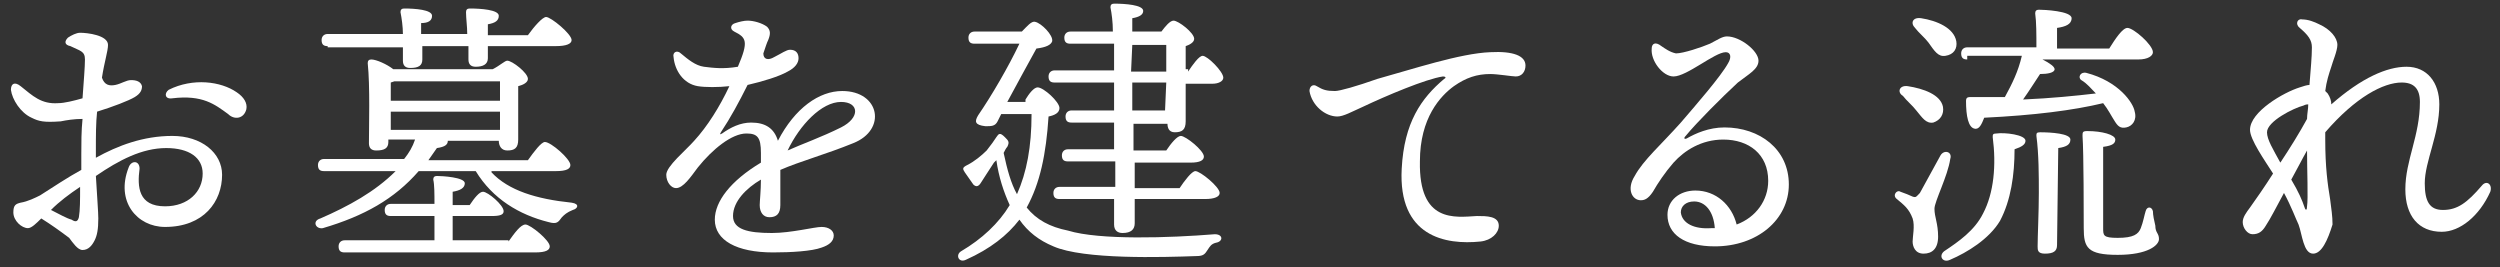
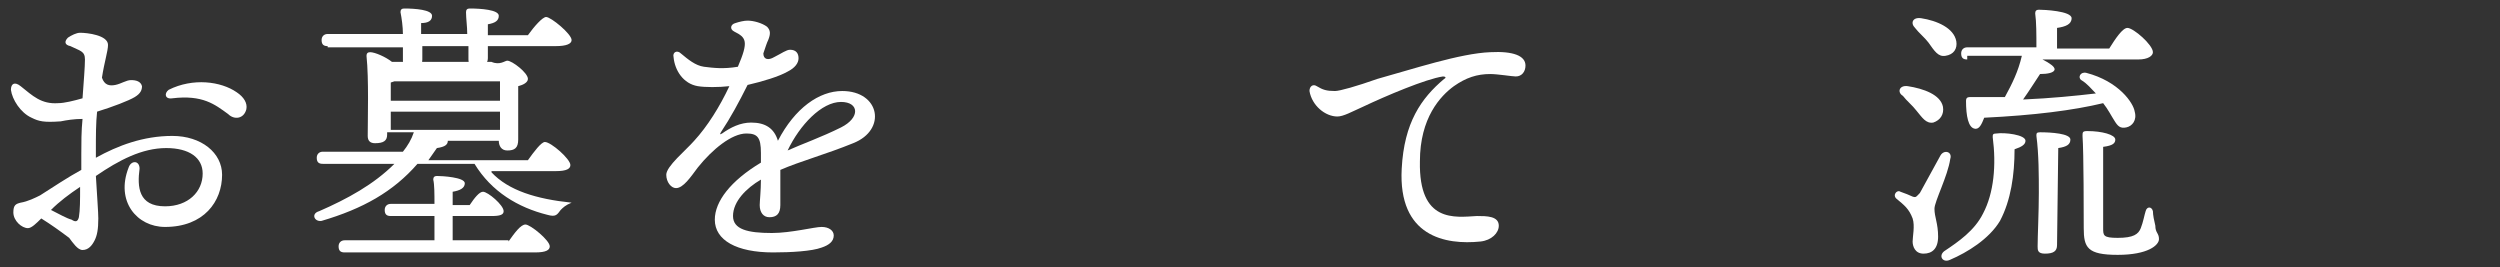
<svg xmlns="http://www.w3.org/2000/svg" version="1.1" id="レイヤー_1" x="0px" y="0px" width="206px" height="22px" viewBox="0 0 206 22" style="enable-background:new 0 0 206 22;" xml:space="preserve">
  <rect x="0" y="0" width="206" height="22" fill="#333333" stroke="none" />
  <style type="text/css">
	.st0{fill:#FFFFFF;}
</style>
  <g>
    <path class="st0" d="M5.8,3.8C5.3,3.7,5.3,3.4,5.6,3.1c0.3-0.2,0.7-0.4,1-0.4c0.6,0,2.3,0.2,2.3,1c0,0.5-0.3,1.4-0.5,2.7   C8.6,7,9,7.1,9.5,7c0.5-0.1,0.9-0.4,1.3-0.4c0.4,0,0.8,0.1,0.9,0.5c0,0.3-0.1,0.6-0.6,0.9c-0.5,0.3-1.8,0.8-3.1,1.2   c-0.1,0.9-0.1,2-0.1,3.2c0,0.2,0,0.4,0,0.6c1.8-1,3.9-1.8,6.3-1.8c2.4,0,4.1,1.4,4.1,3.2c0,2.2-1.5,4.3-4.7,4.3   c-2.3,0-4.1-2.1-3-4.9c0.2-0.6,0.9-0.6,0.9,0.1c-0.2,1.5-0.1,3.1,2.1,3.1c1.9,0,3.1-1.2,3.1-2.7c0-1.3-1.1-2.1-3-2.1   c-2,0-3.9,1-5.8,2.3c0.1,1.7,0.2,3,0.2,3.5c0,0.9-0.1,1.4-0.3,1.8c-0.2,0.4-0.5,0.8-1,0.8c-0.4,0-0.8-0.6-1.1-1   C4.9,19,4.2,18.5,3.4,18c-0.4,0.4-0.8,0.8-1.1,0.8c-0.5,0-1.2-0.6-1.2-1.3c0-0.6,0.2-0.7,0.6-0.8c0.6-0.1,1.2-0.4,1.6-0.6   c1.1-0.7,2.3-1.5,3.4-2.1c0-0.4,0-0.8,0-1.3c0-0.9,0-1.9,0.1-2.9C6.1,9.8,5.5,9.9,5,10C3.6,10.1,3.2,10,2.6,9.7   C1.7,9.3,1,8.2,0.9,7.4v0c0-0.5,0.3-0.7,0.8-0.3c1,0.8,1.7,1.5,3.1,1.4c0.5,0,1.3-0.2,2-0.4C6.9,6.7,7,5.5,7,4.9   C7,4.2,6.6,4.2,5.8,3.8L5.8,3.8z M6.5,17.9c0.1-0.6,0.1-1.4,0.1-2.5c-0.9,0.6-1.7,1.2-2.4,1.9c0.6,0.3,1.3,0.7,1.7,0.8   C6.2,18.3,6.4,18.3,6.5,17.9z M13.9,7.4c2-1,4.3-0.7,5.6,0.2c0.6,0.4,0.9,0.9,0.8,1.4c-0.2,0.8-1,0.9-1.5,0.4   c-1.1-0.8-2.1-1.6-4.6-1.3C13.6,8.2,13.5,7.7,13.9,7.4z" />
-     <path class="st0" d="M40.5,14.2c1.4,1.5,3.7,2.2,6.6,2.5c0.7,0.1,0.5,0.5,0.1,0.6c-0.5,0.2-0.7,0.4-0.9,0.6   c-0.3,0.4-0.4,0.6-1.1,0.4c-2.4-0.6-4.6-1.9-6-4.2h-4.7c-2,2.3-4.5,3.7-7.9,4.7c-0.6,0.1-0.9-0.6-0.2-0.8c2.3-1,4.5-2.2,6.2-3.9   h-5.9c-0.3,0-0.5-0.1-0.5-0.5c0-0.3,0.2-0.5,0.5-0.5h6.6c0.4-0.5,0.7-1,0.9-1.6h-2.2v0.2c0,0.5-0.3,0.7-1,0.7   c-0.4,0-0.6-0.2-0.6-0.6c0-1.4,0.1-4.7-0.1-6.6c0-0.2,0.1-0.3,0.3-0.3c0.4,0,1.3,0.4,1.8,0.8h8.2C41.2,5.4,41.6,5,41.8,5   c0.4,0,1.7,1,1.7,1.5c0,0.3-0.4,0.5-0.8,0.6c0,1.3,0,3.8,0,4.4c0,0.7-0.3,0.9-0.9,0.9c-0.5,0-0.7-0.4-0.7-0.8h-4.2v0   c0,0.3-0.2,0.5-0.9,0.6c-0.2,0.3-0.5,0.7-0.7,1h8.2c0.5-0.7,1.1-1.5,1.4-1.5c0.5,0,2.1,1.4,2.1,1.9c0,0.3-0.3,0.5-1.2,0.5H40.5z    M27,3.8c-0.3,0-0.5-0.1-0.5-0.5c0-0.3,0.2-0.5,0.5-0.5h6.2c0-0.6-0.1-1.3-0.2-1.8c0-0.2,0.1-0.3,0.3-0.3c0.9,0,2.3,0.1,2.3,0.6   c0,0.4-0.3,0.6-0.9,0.6v0.9h3.8c0-0.6-0.1-1.3-0.1-1.8c0-0.2,0.1-0.3,0.3-0.3c0.9,0,2.4,0.1,2.4,0.6c0,0.4-0.3,0.6-0.9,0.7v0.9h3.3   C44,2.2,44.7,1.4,45,1.4c0.4,0,2.1,1.4,2.1,1.9c0,0.3-0.4,0.5-1.3,0.5h-5.6v1c0,0.5-0.4,0.7-1,0.7c-0.4,0-0.6-0.2-0.6-0.6   c0-0.3,0-0.6,0-1.1h-3.8v1.1c0,0.5-0.3,0.7-1,0.7c-0.4,0-0.6-0.2-0.6-0.6c0-0.3,0-0.7,0-1.1H27z M41.9,19.9c0.5-0.7,1-1.4,1.4-1.4   c0.4,0,2,1.3,2,1.8c0,0.3-0.3,0.5-1.2,0.5H28.4c-0.3,0-0.5-0.1-0.5-0.5c0-0.3,0.2-0.5,0.5-0.5h7.4c0-0.6,0-1.3,0-2h-3.6   c-0.3,0-0.5-0.1-0.5-0.5c0-0.3,0.2-0.5,0.5-0.5h3.6c0-0.8,0-1.6-0.1-2c0-0.2,0.1-0.3,0.3-0.3c0.4,0,2.3,0.1,2.3,0.6   c0,0.4-0.4,0.6-1,0.7v1.1h1.4c0.4-0.6,0.8-1.1,1.1-1.1c0.4,0,1.7,1.1,1.7,1.6c0,0.3-0.3,0.4-1,0.4h-3.2v2H41.9z M32.2,6.8   c0,0.3,0,1,0,1.5h9c0-0.6,0-1.2,0-1.6h-8.7L32.2,6.8z M32.2,10.7h9l0-1.5h-9V10.7z" />
+     <path class="st0" d="M40.5,14.2c1.4,1.5,3.7,2.2,6.6,2.5c-0.5,0.2-0.7,0.4-0.9,0.6   c-0.3,0.4-0.4,0.6-1.1,0.4c-2.4-0.6-4.6-1.9-6-4.2h-4.7c-2,2.3-4.5,3.7-7.9,4.7c-0.6,0.1-0.9-0.6-0.2-0.8c2.3-1,4.5-2.2,6.2-3.9   h-5.9c-0.3,0-0.5-0.1-0.5-0.5c0-0.3,0.2-0.5,0.5-0.5h6.6c0.4-0.5,0.7-1,0.9-1.6h-2.2v0.2c0,0.5-0.3,0.7-1,0.7   c-0.4,0-0.6-0.2-0.6-0.6c0-1.4,0.1-4.7-0.1-6.6c0-0.2,0.1-0.3,0.3-0.3c0.4,0,1.3,0.4,1.8,0.8h8.2C41.2,5.4,41.6,5,41.8,5   c0.4,0,1.7,1,1.7,1.5c0,0.3-0.4,0.5-0.8,0.6c0,1.3,0,3.8,0,4.4c0,0.7-0.3,0.9-0.9,0.9c-0.5,0-0.7-0.4-0.7-0.8h-4.2v0   c0,0.3-0.2,0.5-0.9,0.6c-0.2,0.3-0.5,0.7-0.7,1h8.2c0.5-0.7,1.1-1.5,1.4-1.5c0.5,0,2.1,1.4,2.1,1.9c0,0.3-0.3,0.5-1.2,0.5H40.5z    M27,3.8c-0.3,0-0.5-0.1-0.5-0.5c0-0.3,0.2-0.5,0.5-0.5h6.2c0-0.6-0.1-1.3-0.2-1.8c0-0.2,0.1-0.3,0.3-0.3c0.9,0,2.3,0.1,2.3,0.6   c0,0.4-0.3,0.6-0.9,0.6v0.9h3.8c0-0.6-0.1-1.3-0.1-1.8c0-0.2,0.1-0.3,0.3-0.3c0.9,0,2.4,0.1,2.4,0.6c0,0.4-0.3,0.6-0.9,0.7v0.9h3.3   C44,2.2,44.7,1.4,45,1.4c0.4,0,2.1,1.4,2.1,1.9c0,0.3-0.4,0.5-1.3,0.5h-5.6v1c0,0.5-0.4,0.7-1,0.7c-0.4,0-0.6-0.2-0.6-0.6   c0-0.3,0-0.6,0-1.1h-3.8v1.1c0,0.5-0.3,0.7-1,0.7c-0.4,0-0.6-0.2-0.6-0.6c0-0.3,0-0.7,0-1.1H27z M41.9,19.9c0.5-0.7,1-1.4,1.4-1.4   c0.4,0,2,1.3,2,1.8c0,0.3-0.3,0.5-1.2,0.5H28.4c-0.3,0-0.5-0.1-0.5-0.5c0-0.3,0.2-0.5,0.5-0.5h7.4c0-0.6,0-1.3,0-2h-3.6   c-0.3,0-0.5-0.1-0.5-0.5c0-0.3,0.2-0.5,0.5-0.5h3.6c0-0.8,0-1.6-0.1-2c0-0.2,0.1-0.3,0.3-0.3c0.4,0,2.3,0.1,2.3,0.6   c0,0.4-0.4,0.6-1,0.7v1.1h1.4c0.4-0.6,0.8-1.1,1.1-1.1c0.4,0,1.7,1.1,1.7,1.6c0,0.3-0.3,0.4-1,0.4h-3.2v2H41.9z M32.2,6.8   c0,0.3,0,1,0,1.5h9c0-0.6,0-1.2,0-1.6h-8.7L32.2,6.8z M32.2,10.7h9l0-1.5h-9V10.7z" />
    <path class="st0" d="M63.3,3.3c-0.1,0.2-0.2,0.5-0.4,1.1c0,0.5,0.4,0.6,0.9,0.3c0.6-0.3,1-0.6,1.3-0.6c0.5,0,0.7,0.3,0.7,0.7   c0,0.4-0.3,0.8-0.9,1.1c-0.7,0.4-2,0.8-3.3,1.1c-0.7,1.4-1.4,2.7-2.2,3.9c-0.1,0.2-0.1,0.2,0.1,0.1c0.7-0.5,1.5-0.9,2.4-0.9   c1.2,0,1.9,0.5,2.2,1.5c1.4-2.7,3.4-4.1,5.3-4.1c3.1,0,3.7,3.2,0.9,4.3c-2.2,0.9-4.4,1.5-6,2.2c0,0.1,0,0.1,0,0.2c0,1,0,2.2,0,2.7   c0,0.7-0.3,1-0.9,1c-0.5,0-0.8-0.4-0.8-1c0-0.3,0.1-1.2,0.1-2.1c-1.2,0.7-2.3,1.8-2.3,3c0,1.1,1.2,1.4,3.2,1.4   c1.6,0,3.5-0.5,4.1-0.5c0.6,0,1,0.3,1,0.7c0,0.5-0.4,0.8-1,1c-0.8,0.3-2.5,0.4-4,0.4c-3,0-4.8-1-4.8-2.7c0-1.5,1.3-3.2,3.8-4.7   c0-0.3,0-0.6,0-0.8c0-1.3-0.3-1.6-1.2-1.6c-1.2,0-2.8,1.3-4,2.8c-0.6,0.8-1.2,1.7-1.8,1.7c-0.4,0-0.8-0.5-0.8-1.1   c0-0.7,1.6-2,2.3-2.8c1.1-1.2,2.1-2.8,2.9-4.5c-0.9,0.1-2,0.1-2.6,0c-1.2-0.2-1.9-1.3-2-2.4c-0.1-0.4,0.3-0.6,0.6-0.3   c0.6,0.5,1.2,1,1.9,1.1c0.8,0.1,1.6,0.2,2.8,0c0.9-2.1,0.7-2.4-0.3-2.9c-0.4-0.2-0.3-0.6,0.1-0.7c0.3-0.1,0.7-0.2,1-0.2   c0.5,0,1.2,0.2,1.6,0.5C63.5,2.5,63.5,2.8,63.3,3.3z M64.9,12.4c1.1-0.5,2.8-1.1,4.4-1.9c1.6-0.8,1.5-2.1,0-2.1   C67.7,8.4,65.9,10.3,64.9,12.4z" />
-     <path class="st0" d="M84.5,8.2c0.3-0.5,0.7-1,1-1c0.5,0,1.8,1.2,1.8,1.7c0,0.4-0.4,0.6-0.9,0.7c-0.2,3.1-0.7,5.5-1.8,7.5   c0.8,1,1.9,1.6,3.4,1.9c2.6,0.8,8.4,0.6,12.1,0.3c0.7,0,0.7,0.6,0.1,0.7c-0.4,0.1-0.5,0.3-0.7,0.6c-0.2,0.3-0.3,0.5-0.9,0.5   c-2.8,0.1-9.3,0.3-11.8-0.8c-1.2-0.5-2.1-1.2-2.8-2.2c-1,1.3-2.4,2.4-4.4,3.3c-0.6,0.3-0.9-0.4-0.4-0.7c1.7-1,3.1-2.3,4-3.8   c-0.5-1.1-0.9-2.3-1.1-3.7l-0.2,0.2c-0.4,0.6-0.9,1.4-1.1,1.7c-0.2,0.3-0.4,0.3-0.6,0.1c-0.2-0.3-0.5-0.7-0.7-1   c-0.2-0.3-0.2-0.4,0.2-0.6c0.6-0.3,1.2-0.8,1.6-1.2c0.4-0.5,0.6-0.8,0.8-1.1c0.2-0.3,0.3-0.4,0.7,0c0.3,0.3,0.4,0.4,0.2,0.8   c-0.1,0.1-0.2,0.3-0.3,0.5c0.3,1.4,0.6,2.5,1.1,3.4c0.8-1.8,1.2-3.9,1.2-6.6h-2.5l-0.3,0.6c-0.2,0.4-0.5,0.4-1,0.4   c-0.9-0.1-0.9-0.4-0.6-0.9c1.1-1.6,2.5-4,3.4-5.9h-3.7c-0.3,0-0.5-0.1-0.5-0.5c0-0.3,0.2-0.5,0.5-0.5h3.9c0.4-0.4,0.8-0.9,1.1-0.8   c0.5,0.1,1.5,1.1,1.4,1.6c-0.1,0.3-0.5,0.5-1.3,0.6c-0.6,1.1-1.6,2.9-2.4,4.4H84.5z M97.9,5.9c0.4-0.6,0.9-1.3,1.2-1.3   c0.4,0,1.7,1.3,1.7,1.8c0,0.3-0.4,0.5-0.9,0.5h-2.2c0,1.4,0,2.7,0,3.1c0,0.7-0.3,0.9-0.9,0.9c-0.5,0-0.6-0.4-0.6-0.7h-2.8l0,2.2   h2.7c0.4-0.6,0.9-1.2,1.2-1.2c0.4,0,1.9,1.2,1.9,1.7c0,0.3-0.3,0.5-1.1,0.5h-4.6l0,2.1h3.7c0.4-0.6,1-1.4,1.3-1.4   c0.4,0,2,1.3,2,1.8c0,0.3-0.4,0.5-1.2,0.5h-5.8l0,2c0,0.5-0.3,0.8-1,0.8c-0.4,0-0.7-0.2-0.7-0.7c0-0.3,0-1.1,0-2.1h-4.5   c-0.3,0-0.5-0.1-0.5-0.5c0-0.3,0.2-0.5,0.5-0.5h4.6l0-2.1H88c-0.3,0-0.5-0.1-0.5-0.5c0-0.3,0.2-0.5,0.5-0.5h3.8c0-0.9,0-1.6,0-2.2   h-3.5c-0.3,0-0.5-0.1-0.5-0.5c0-0.3,0.2-0.5,0.5-0.5h3.5c0-0.5,0-1.4,0-2.3h-4.9c-0.3,0-0.5-0.1-0.5-0.5c0-0.3,0.2-0.5,0.5-0.5h4.9   c0-0.7,0-1.4,0-2.2h-3.6c-0.3,0-0.5-0.1-0.5-0.5c0-0.3,0.2-0.5,0.5-0.5h3.5c0-0.8-0.1-1.5-0.2-2c0-0.2,0.1-0.3,0.3-0.3   c0.9,0,2.4,0.1,2.4,0.6c0,0.3-0.3,0.5-0.9,0.6c0,0.3,0,0.6,0,1.1h2.4c0.3-0.4,0.7-0.9,1-0.9c0.4,0,1.7,1,1.7,1.5   c0,0.3-0.4,0.5-0.7,0.6c0,0.5,0,1.1,0,1.9H97.9z M93.2,5.9h2.9c0-0.9,0-1.6,0-2.2h-2.8L93.2,5.9z M96.1,6.8h-2.8v2.3H96L96.1,6.8z" />
    <path class="st0" d="M122.8,4.3c1.9-0.1,2.9,0.3,2.9,1.1c0,0.5-0.3,0.9-0.8,0.9c-0.3,0-1.5-0.2-2.1-0.2c-1.1,0-2,0.3-3,1   c-1.1,0.8-2.8,2.6-2.8,6.2c-0.1,5.1,2.9,4.6,4.7,4.5c0.8,0,1.8,0,1.8,0.8c0,0.6-0.6,1.2-1.5,1.3c-2.9,0.3-6.8-0.4-6.5-6   c0.2-3.8,1.6-5.8,3.5-7.4c0.2-0.1,0.1-0.2-0.1-0.2c-1.4,0.2-4.7,1.6-6.6,2.5c-0.9,0.4-1.6,0.8-2.1,0.8c-1,0-2.1-0.9-2.3-2.1   c0-0.4,0.3-0.6,0.6-0.4c0.5,0.3,0.8,0.4,1.5,0.4c0.4,0,1.8-0.4,3.5-1C116.4,5.7,120.3,4.4,122.8,4.3L122.8,4.3z" />
-     <path class="st0" d="M136.9,3.8c0.3,0.2,0.7,0.5,1.2,0.6c0.6,0,2.1-0.5,2.8-0.8c0.6-0.3,1-0.6,1.4-0.6c1.1,0,2.6,1.2,2.6,2   c0,0.7-0.8,1.1-1.7,1.8c-1.3,1.2-3.4,3.3-4.3,4.4c-0.2,0.2-0.1,0.3,0.1,0.2c0.7-0.4,1.8-0.9,3.1-0.9c2.9,0,5.3,1.8,5.3,4.7   c0,2.9-2.6,5.1-6.1,5.1c-2.5,0-3.9-1-3.9-2.6c0-1.2,1-2,2.3-2c1.7,0,3,1.2,3.4,2.8c1.6-0.6,2.6-2,2.6-3.6c0-2.2-1.6-3.4-3.7-3.4   c-1.8,0-3.2,0.9-4.1,1.9c-0.7,0.8-1.3,1.7-1.7,2.4c-0.4,0.6-0.7,0.7-1,0.7c-0.7,0-1.2-0.9-0.5-2c0.7-1.3,2.2-2.6,3.8-4.4   c1.2-1.4,3.3-3.8,3.9-4.9c0.3-0.5,0.2-0.9-0.2-0.9c-0.9,0-3.2,2-4.3,2c-0.9,0-1.9-1.3-1.8-2.3C136.1,3.6,136.4,3.4,136.9,3.8   L136.9,3.8z M141,18.8c0.1,0,0.2,0,0.3,0c-0.1-1.4-0.8-2.2-1.7-2.2c-0.7,0-1.1,0.4-1.1,0.9C138.6,18.4,139.6,18.9,141,18.8z" />
    <path class="st0" d="M159.4,17.2c0,0.7,0.3,1.2,0.3,2.3c0,1-0.5,1.4-1.2,1.4c-0.7,0-0.9-0.6-0.9-1c0-0.4,0.2-1.3,0-1.9   c-0.3-0.8-0.7-1.1-1.3-1.6c-0.4-0.3,0-0.8,0.3-0.6c0.3,0.1,0.8,0.3,1,0.4c0.3,0.1,0.3,0,0.6-0.3c0.4-0.7,1.3-2.4,1.7-3.1   c0.3-0.5,1-0.3,0.8,0.3C160.5,14.5,159.4,16.6,159.4,17.2z M157.2,7.1c1.3,0.2,2.7,0.7,2.9,1.7c0.1,0.6-0.2,1.1-0.8,1.3   c-0.6,0.1-0.9-0.4-1.4-1c-0.3-0.4-0.8-0.8-1.1-1.2C156.3,7.6,156.5,7,157.2,7.1z M157.8,2.3c-0.4-0.4-0.2-0.9,0.5-0.8   c1.3,0.2,2.7,0.8,2.9,1.9c0.1,0.6-0.2,1.1-0.9,1.2c-0.6,0.1-0.9-0.4-1.4-1.1C158.6,3.1,158.1,2.7,157.8,2.3z M166.9,11.6   c0,0.3-0.3,0.5-0.9,0.7c0,2.1-0.3,4.2-1.2,5.9c-0.9,1.5-2.7,2.6-4.1,3.2c-0.6,0.3-1-0.3-0.5-0.7c1.2-0.8,2.5-1.7,3.2-3.1   c0.9-1.7,1.1-4,0.8-6.3c0-0.2,0-0.3,0.3-0.3C165.2,10.9,166.9,11.1,166.9,11.6z M162.1,4.9c-0.3,0-0.5-0.1-0.5-0.5   c0-0.3,0.2-0.5,0.5-0.5h5.7c0-1,0-2.1-0.1-2.8c0-0.2,0.1-0.3,0.3-0.3c0.4,0,2.7,0.1,2.7,0.7c0,0.5-0.5,0.7-1.2,0.8V4h4.3   c0.5-0.8,1.1-1.7,1.5-1.7c0.5,0,2.1,1.4,2.1,2c0,0.3-0.4,0.6-1.2,0.6h-7.9c0.6,0.3,1,0.6,1,0.8c0,0.3-0.6,0.4-1.2,0.4   c-0.4,0.6-0.9,1.4-1.4,2.1c2.3-0.1,4.3-0.3,6-0.5c-0.4-0.4-0.7-0.8-1.2-1.1c-0.3-0.2-0.1-0.7,0.4-0.6c2.7,0.7,3.9,2.5,4,3.2   c0.2,0.7-0.2,1.2-0.7,1.3c-0.5,0.1-0.7-0.1-1-0.6c-0.2-0.3-0.5-0.9-0.9-1.4c-2.5,0.6-5.7,1-9.8,1.2c-0.2,0.5-0.4,1-0.8,0.9   c-0.5-0.1-0.7-1-0.7-2.3c0-0.2,0.1-0.3,0.3-0.3c1,0,2,0,2.9,0c0.6-1.1,1.1-2.1,1.4-3.4H162.1z M169.5,20.2c0,0.5-0.3,0.7-1,0.7   c-0.6,0-0.6-0.3-0.6-0.6c0-0.8,0.1-2.9,0.1-4.4c0-1.4,0-3.2-0.2-4.7c0-0.2,0-0.3,0.3-0.3c0.9,0,2.5,0.1,2.5,0.6   c0,0.4-0.3,0.6-1,0.7L169.5,20.2z M177.9,19.7c0,0.5-0.9,1.3-3.4,1.3s-2.8-0.6-2.8-2.2c0-0.8,0-6.3-0.1-7.6c0-0.3,0-0.4,0.4-0.4   c1.2,0,2.3,0.3,2.3,0.7c0,0.3-0.2,0.5-1,0.6c0,1.2,0,6.1,0,6.7c0,0.6,0,0.8,1.2,0.8c1.3,0,1.7-0.3,1.9-0.8c0.2-0.5,0.3-1.1,0.4-1.4   c0.1-0.4,0.5-0.4,0.6,0c0,0.3,0.1,0.8,0.2,1.2C177.6,19.2,177.9,19.2,177.9,19.7z" />
-     <path class="st0" d="M190.6,20.9c-0.8,0-0.9-1.6-1.2-2.4c-0.2-0.4-0.6-1.5-1.2-2.6c-0.6,1.1-1.1,2.1-1.5,2.7   c-0.3,0.5-0.6,0.7-1.1,0.7c-0.4,0-0.8-0.5-0.8-1c0-0.4,0.3-0.8,0.6-1.2c0.5-0.7,1.2-1.7,1.9-2.8c-0.7-1.1-1.9-2.8-1.9-3.6   c0-1.5,2.8-3.1,4.1-3.5c0.3-0.1,0.6-0.2,0.8-0.2c0.1-1.3,0.2-2.3,0.2-3.1c0-0.6-0.3-1-1-1.6c-0.4-0.3-0.2-0.8,0.2-0.7   c0.5,0,1,0.2,1.4,0.4c0.9,0.4,1.5,1.1,1.5,1.7c0,0.5-0.4,1.4-0.5,1.8c-0.2,0.6-0.4,1.2-0.5,2c0.1,0.1,0.1,0.1,0.2,0.2   c0.2,0.3,0.3,0.6,0.3,0.9c2.5-2.2,4.6-3.1,6.2-3.1c1.7,0,2.7,1.3,2.7,3.1c0,2.5-1.2,4.7-1.2,6.5c0,1.5,0.4,2.2,1.5,2.2   c1.2,0,2-0.6,3.2-2c0.4-0.5,0.9-0.1,0.7,0.5c-0.9,2-2.5,3.3-4,3.3c-1.9,0-3-1.3-3-3.5c0-2.4,1.2-4.4,1.2-7.2c0-1.1-0.5-1.6-1.5-1.6   c-1.5,0-3.8,1.2-6.3,4.1c0,0.2,0,0.4,0,0.6c0,2.3,0.2,3.7,0.4,4.9c0.1,0.8,0.2,1.4,0.2,2.1C191.8,19.8,191.3,20.9,190.6,20.9z    M187.9,13.4c0.8-1.2,1.6-2.5,2.2-3.6c0-0.4,0.1-0.8,0.1-1.2c-0.1,0-0.2,0-0.4,0.1c-0.8,0.2-3,1.3-3,2.2   C186.8,11.5,187.3,12.3,187.9,13.4z M190.1,17c0.1-0.6,0-3,0-4.6c-0.4,0.7-0.8,1.5-1.3,2.4c0.6,1,0.9,1.7,1.1,2.3   C190,17.4,190.1,17.3,190.1,17z" />
  </g>
</svg>